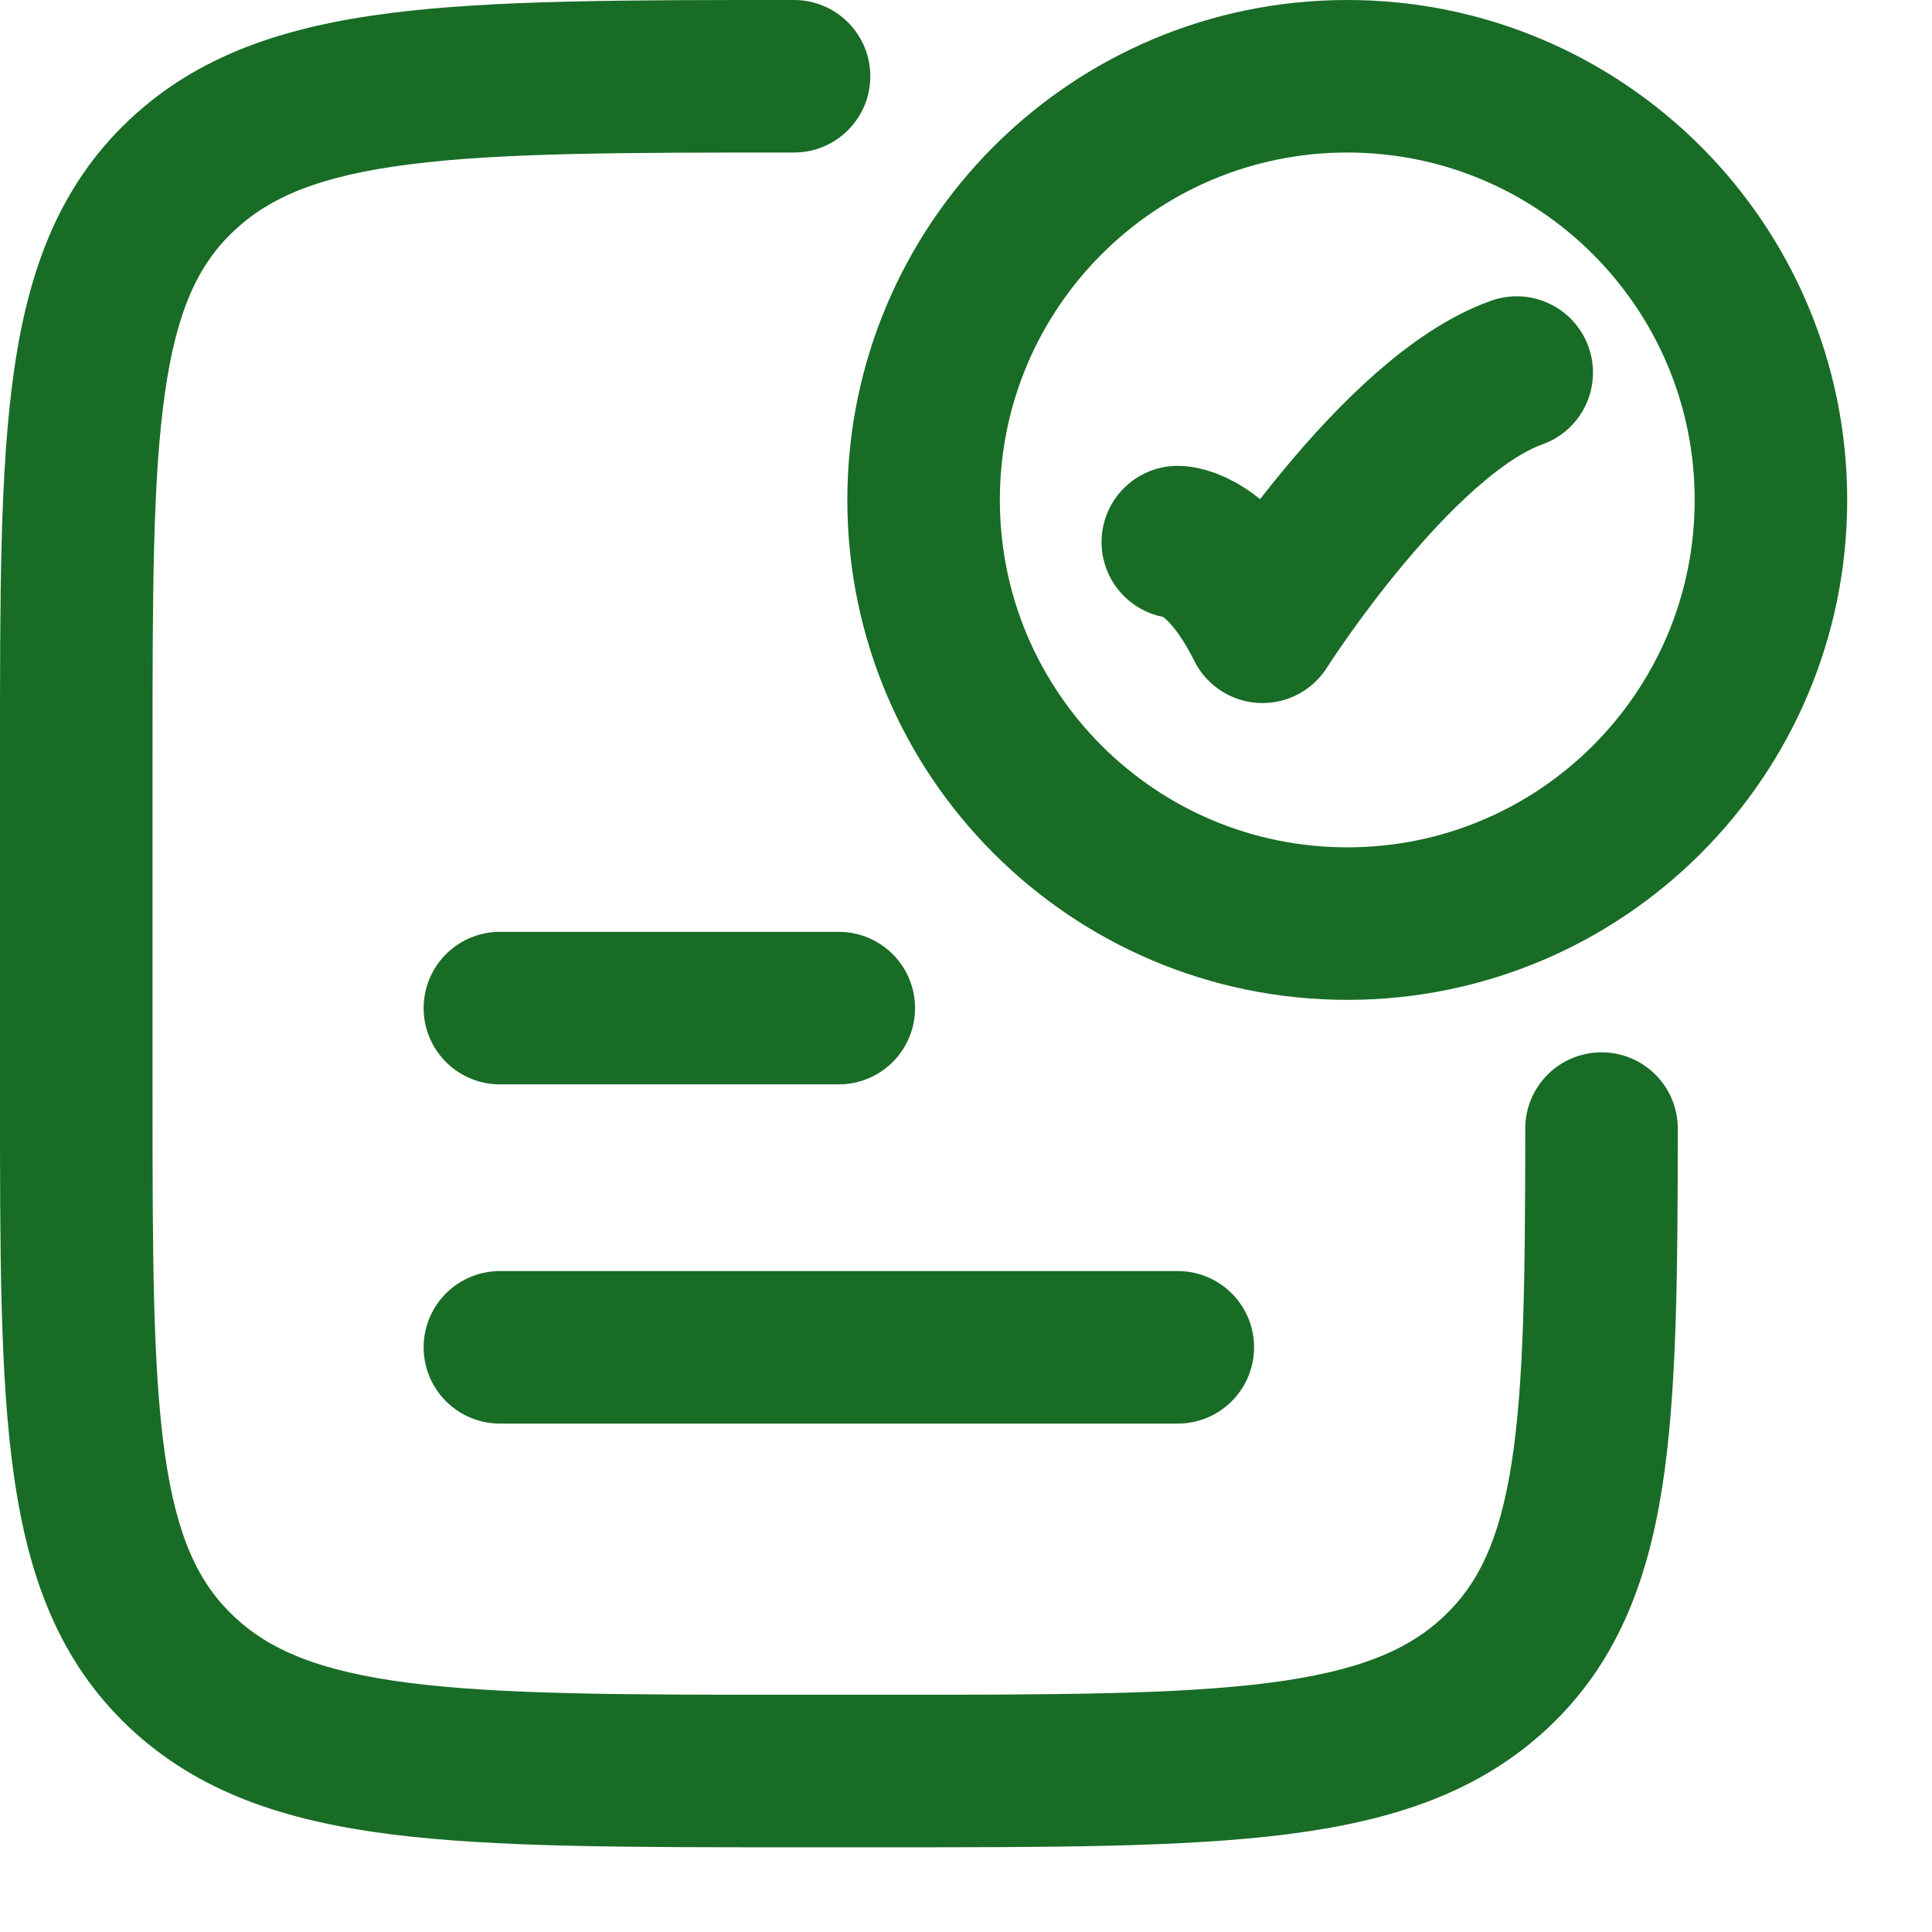
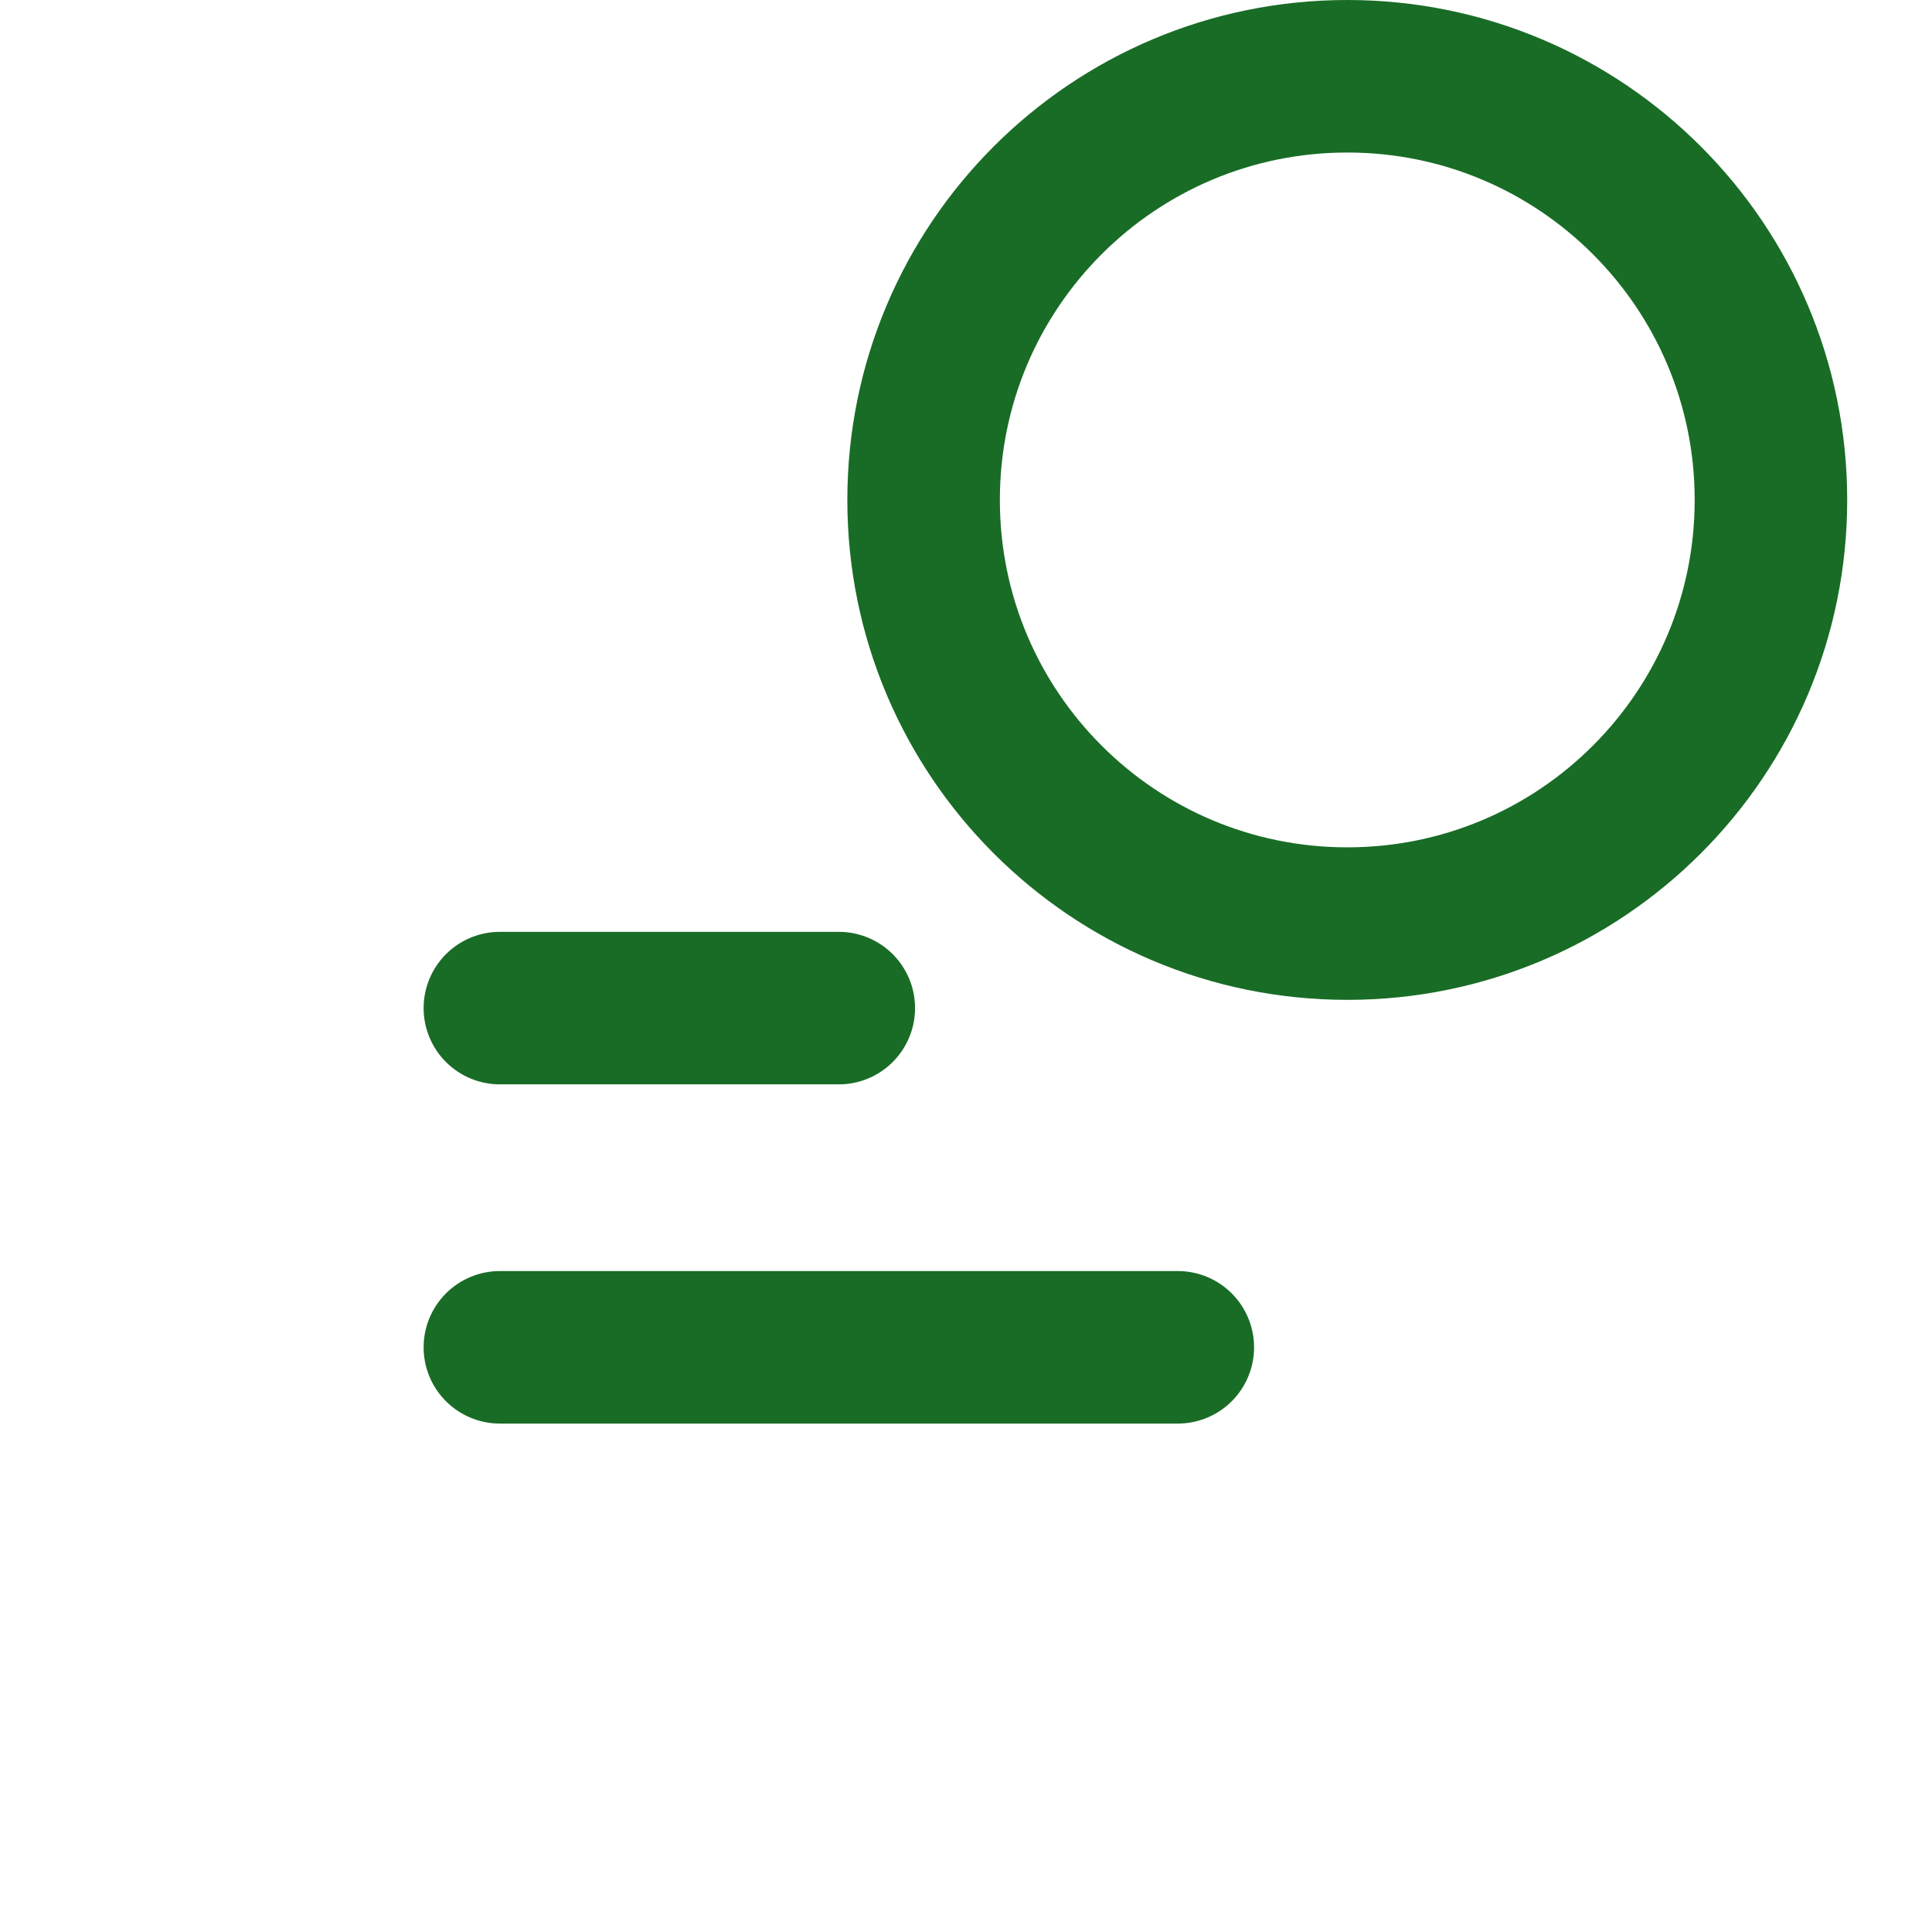
<svg xmlns="http://www.w3.org/2000/svg" width="19" height="19" viewBox="0 0 19 19" fill="none">
-   <path d="M11.583 5.331C11.583 5.331 12 5.331 12.416 6.164C12.416 6.164 13.74 4.081 14.916 3.664" stroke="#196C26" stroke-width="1.5" stroke-linecap="round" stroke-linejoin="round" />
  <path d="M17.416 4.917C17.416 7.218 15.551 9.083 13.25 9.083C10.948 9.083 9.083 7.218 9.083 4.917C9.083 2.615 10.948 0.75 13.25 0.75C15.551 0.75 17.416 2.615 17.416 4.917Z" stroke="#196C26" stroke-width="1.5" stroke-linecap="round" />
-   <path d="M0.75 7.417H1.5H0.75ZM7.809 1.5C8.223 1.5 8.559 1.164 8.559 0.75C8.559 0.336 8.223 0 7.809 0V0.75V1.5ZM7.809 17.417V18.167V17.417ZM0.75 10.75H0H0.75ZM8.691 17.417V16.667V17.417ZM14.716 16.44L15.231 16.986L14.716 16.44ZM16.5 11.099C16.5 10.685 16.165 10.349 15.75 10.349C15.336 10.349 15 10.684 15 11.098L15.75 11.099L16.5 11.099ZM8.691 17.417V16.667H7.809V17.417V18.167H8.691V17.417ZM0.75 10.75L1.5 10.75L1.5 7.417H0.75H1.78814e-07L0 10.75H0.75ZM0.75 7.417H1.5C1.5 5.823 1.502 4.707 1.622 3.865C1.738 3.048 1.952 2.599 2.299 2.272L1.784 1.726L1.269 1.181C0.582 1.83 0.279 2.654 0.137 3.653C-0.002 4.626 2.38419e-07 5.868 1.78814e-07 7.417H0.75ZM7.809 0.75V0C6.165 -5.96046e-08 4.861 -0.001 3.842 0.128C2.805 0.26 1.95 0.538 1.269 1.181L1.784 1.726L2.299 2.272C2.652 1.938 3.145 1.728 4.031 1.616C4.933 1.501 6.125 1.5 7.809 1.5V0.75ZM7.809 17.417V16.667C6.125 16.667 4.933 16.665 4.031 16.551C3.145 16.438 2.652 16.229 2.299 15.895L1.784 16.44L1.269 16.986C1.95 17.628 2.805 17.907 3.842 18.039C4.861 18.168 6.165 18.167 7.809 18.167V17.417ZM0.75 10.75H0C-5.96046e-08 12.299 -0.002 13.54 0.137 14.513C0.279 15.512 0.582 16.337 1.269 16.986L1.784 16.44L2.299 15.895C1.952 15.567 1.738 15.118 1.622 14.302C1.502 13.459 1.5 12.344 1.5 10.75L0.75 10.75ZM8.691 17.417V18.167C10.335 18.167 11.639 18.168 12.658 18.039C13.695 17.907 14.55 17.628 15.231 16.986L14.716 16.44L14.201 15.895C13.848 16.229 13.355 16.438 12.469 16.551C11.567 16.665 10.375 16.667 8.691 16.667V17.417ZM15.75 11.099L15 11.098C14.999 12.572 14.988 13.608 14.865 14.393C14.746 15.151 14.536 15.579 14.201 15.895L14.716 16.44L15.231 16.986C15.892 16.362 16.198 15.575 16.347 14.625C16.491 13.702 16.499 12.537 16.5 11.099L15.75 11.099Z" fill="#196C26" />
  <path d="M4.916 9.914H8.249" stroke="#196C26" stroke-width="1.5" stroke-linecap="round" />
  <path d="M4.916 13.25L11.583 13.25" stroke="#196C26" stroke-width="1.5" stroke-linecap="round" />
</svg>